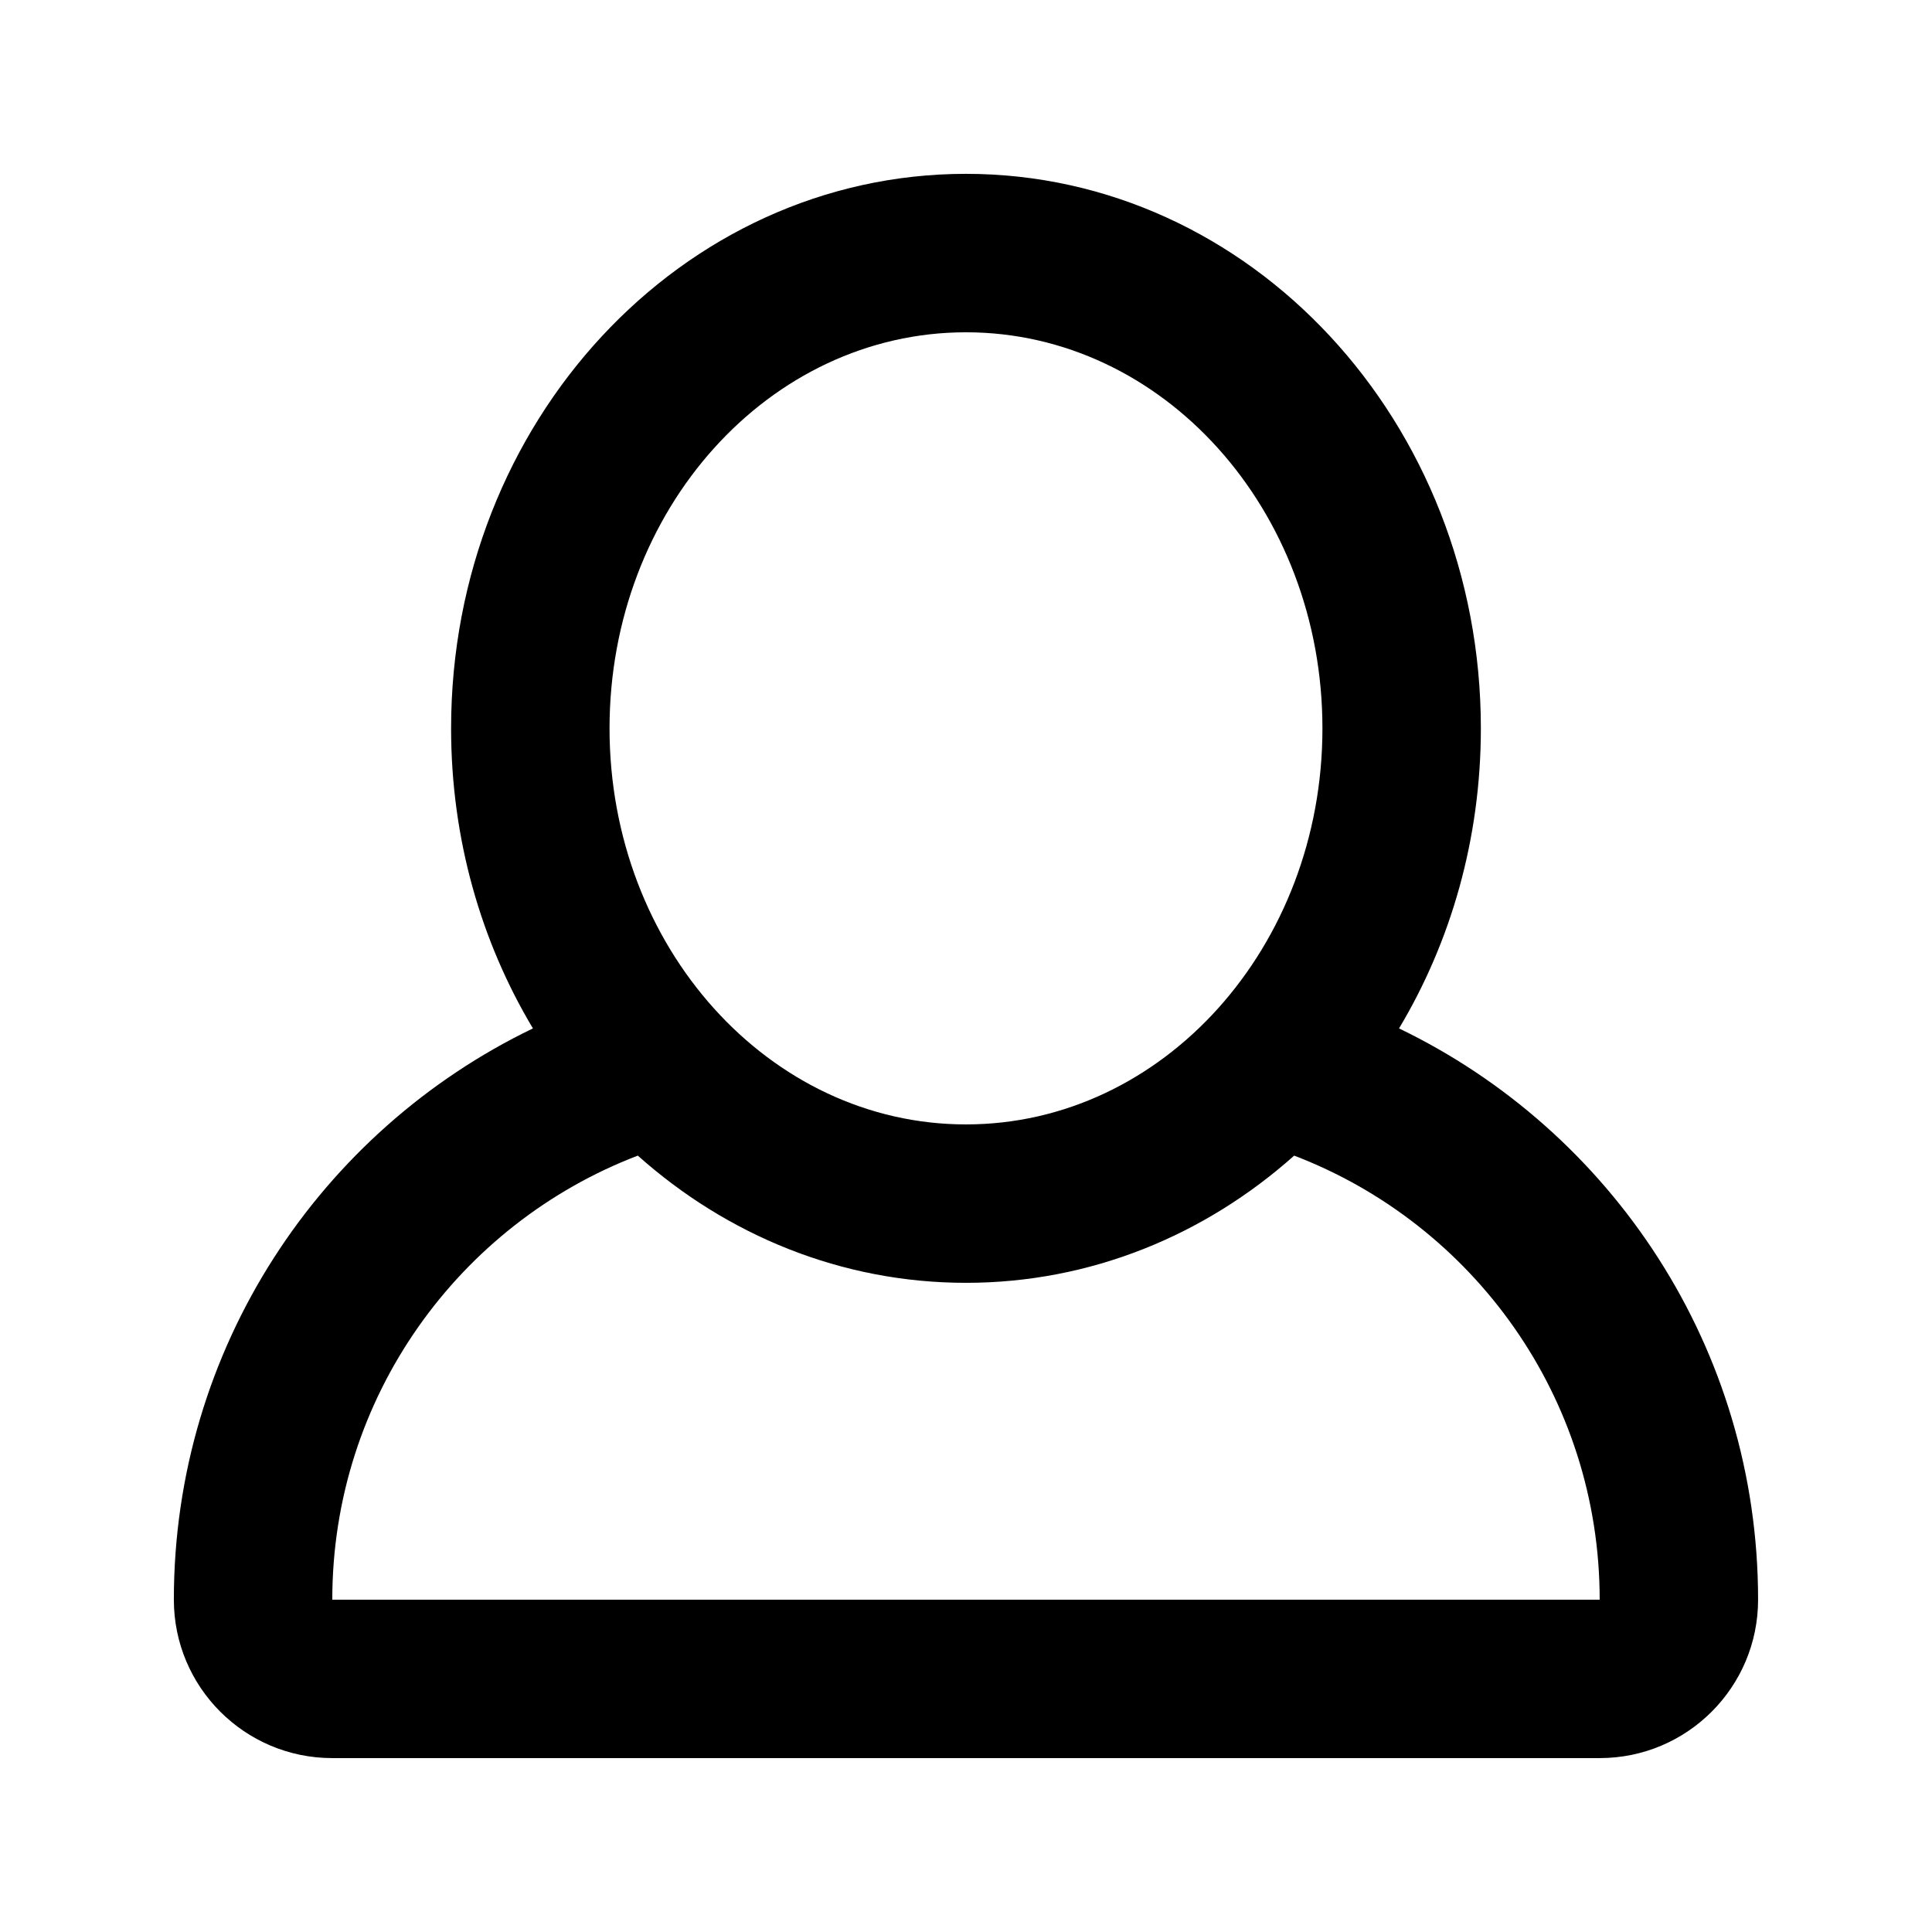
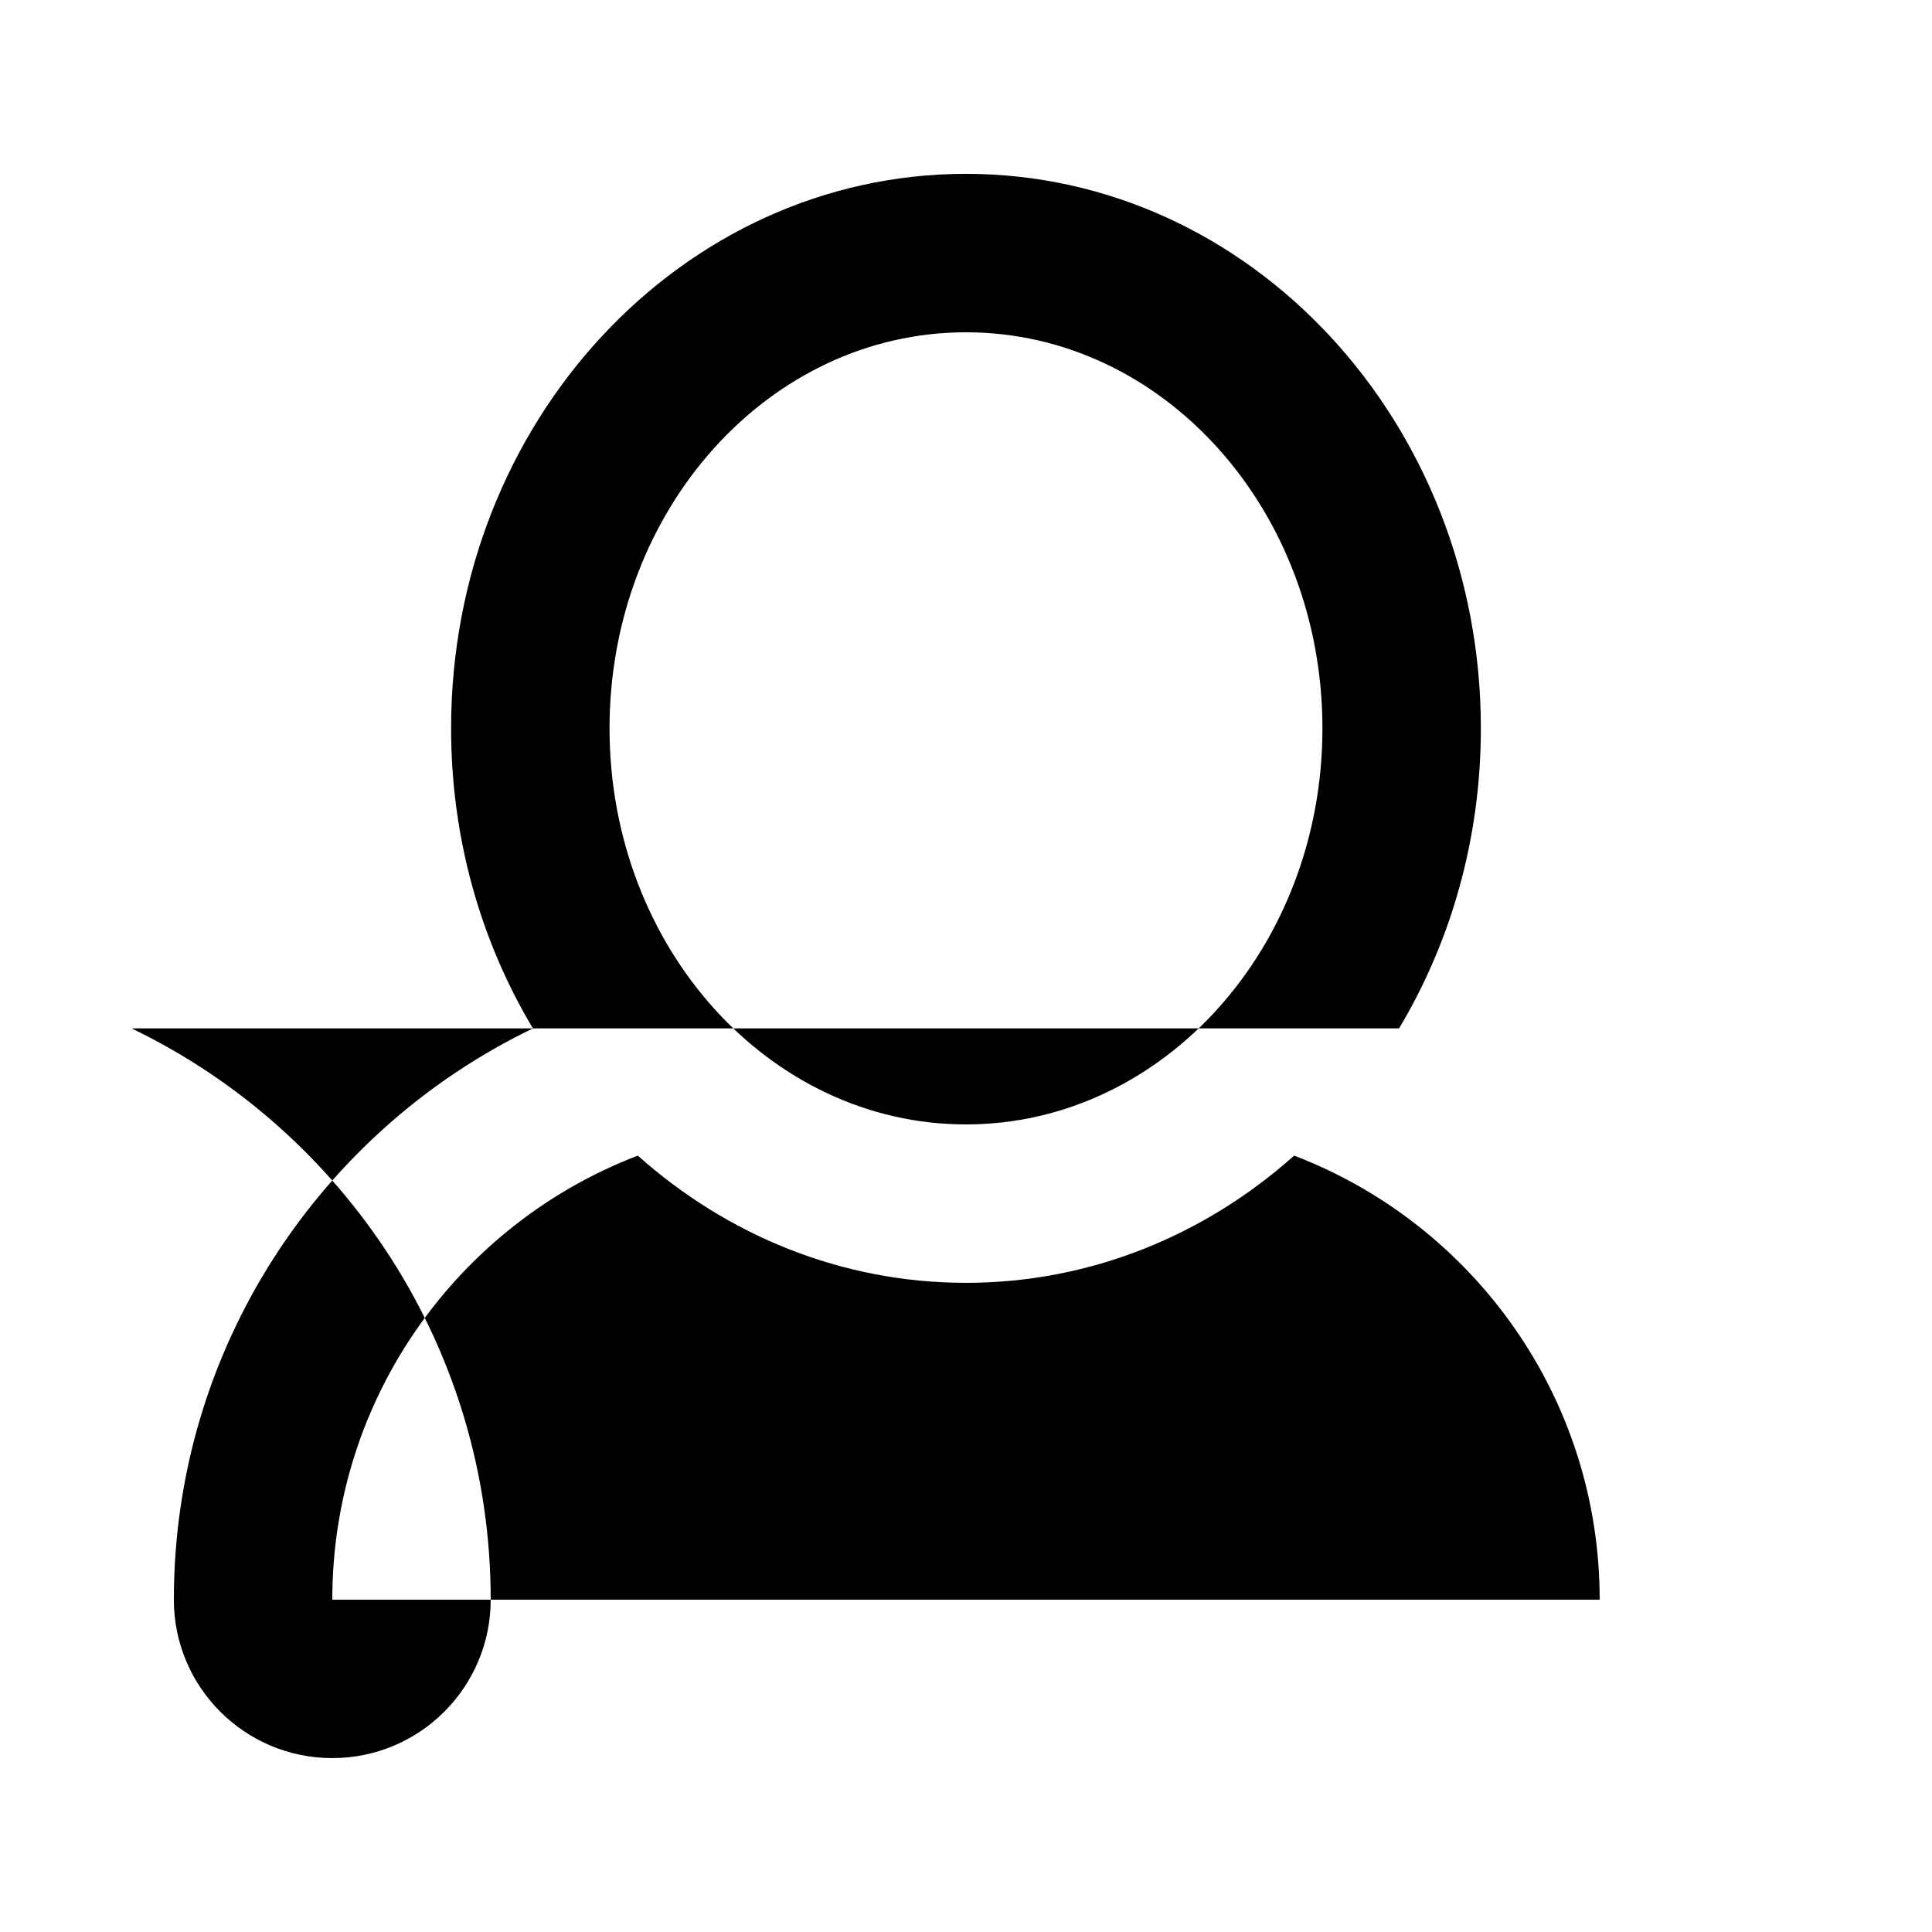
<svg xmlns="http://www.w3.org/2000/svg" fill="#000000" width="800px" height="800px" version="1.1" viewBox="144 144 512 512">
-   <path d="m514.76 416.54c13.723-22.922 21.684-50.219 21.684-79.52 0-81.156-61.086-146.95-136.45-146.95s-136.45 65.789-136.45 146.95c0 29.301 7.965 56.598 21.688 79.52-56.305 27.117-95.16 84.719-95.16 151.39 0 23.188 18.797 41.984 41.984 41.984h335.87c23.188 0 41.984-18.797 41.984-41.984 0-66.672-38.855-124.27-95.156-151.39zm-27.793 33.711c-23.613 21.059-53.918 33.711-86.969 33.711-33.055 0-63.359-12.652-86.973-33.711-47.344 18.109-80.965 63.969-80.965 117.68h335.87c0-53.711-33.621-99.57-80.965-117.68zm7.492-113.23c0 57.965-42.289 104.96-94.461 104.96s-94.465-46.996-94.465-104.96c0-57.969 42.293-104.96 94.465-104.96s94.461 46.992 94.461 104.96z" fill-rule="evenodd" />
+   <path d="m514.76 416.54c13.723-22.922 21.684-50.219 21.684-79.52 0-81.156-61.086-146.95-136.45-146.95s-136.45 65.789-136.45 146.95c0 29.301 7.965 56.598 21.688 79.52-56.305 27.117-95.16 84.719-95.16 151.39 0 23.188 18.797 41.984 41.984 41.984c23.188 0 41.984-18.797 41.984-41.984 0-66.672-38.855-124.27-95.156-151.39zm-27.793 33.711c-23.613 21.059-53.918 33.711-86.969 33.711-33.055 0-63.359-12.652-86.973-33.711-47.344 18.109-80.965 63.969-80.965 117.68h335.87c0-53.711-33.621-99.57-80.965-117.68zm7.492-113.23c0 57.965-42.289 104.96-94.461 104.96s-94.465-46.996-94.465-104.96c0-57.969 42.293-104.96 94.465-104.96s94.461 46.992 94.461 104.96z" fill-rule="evenodd" />
</svg>